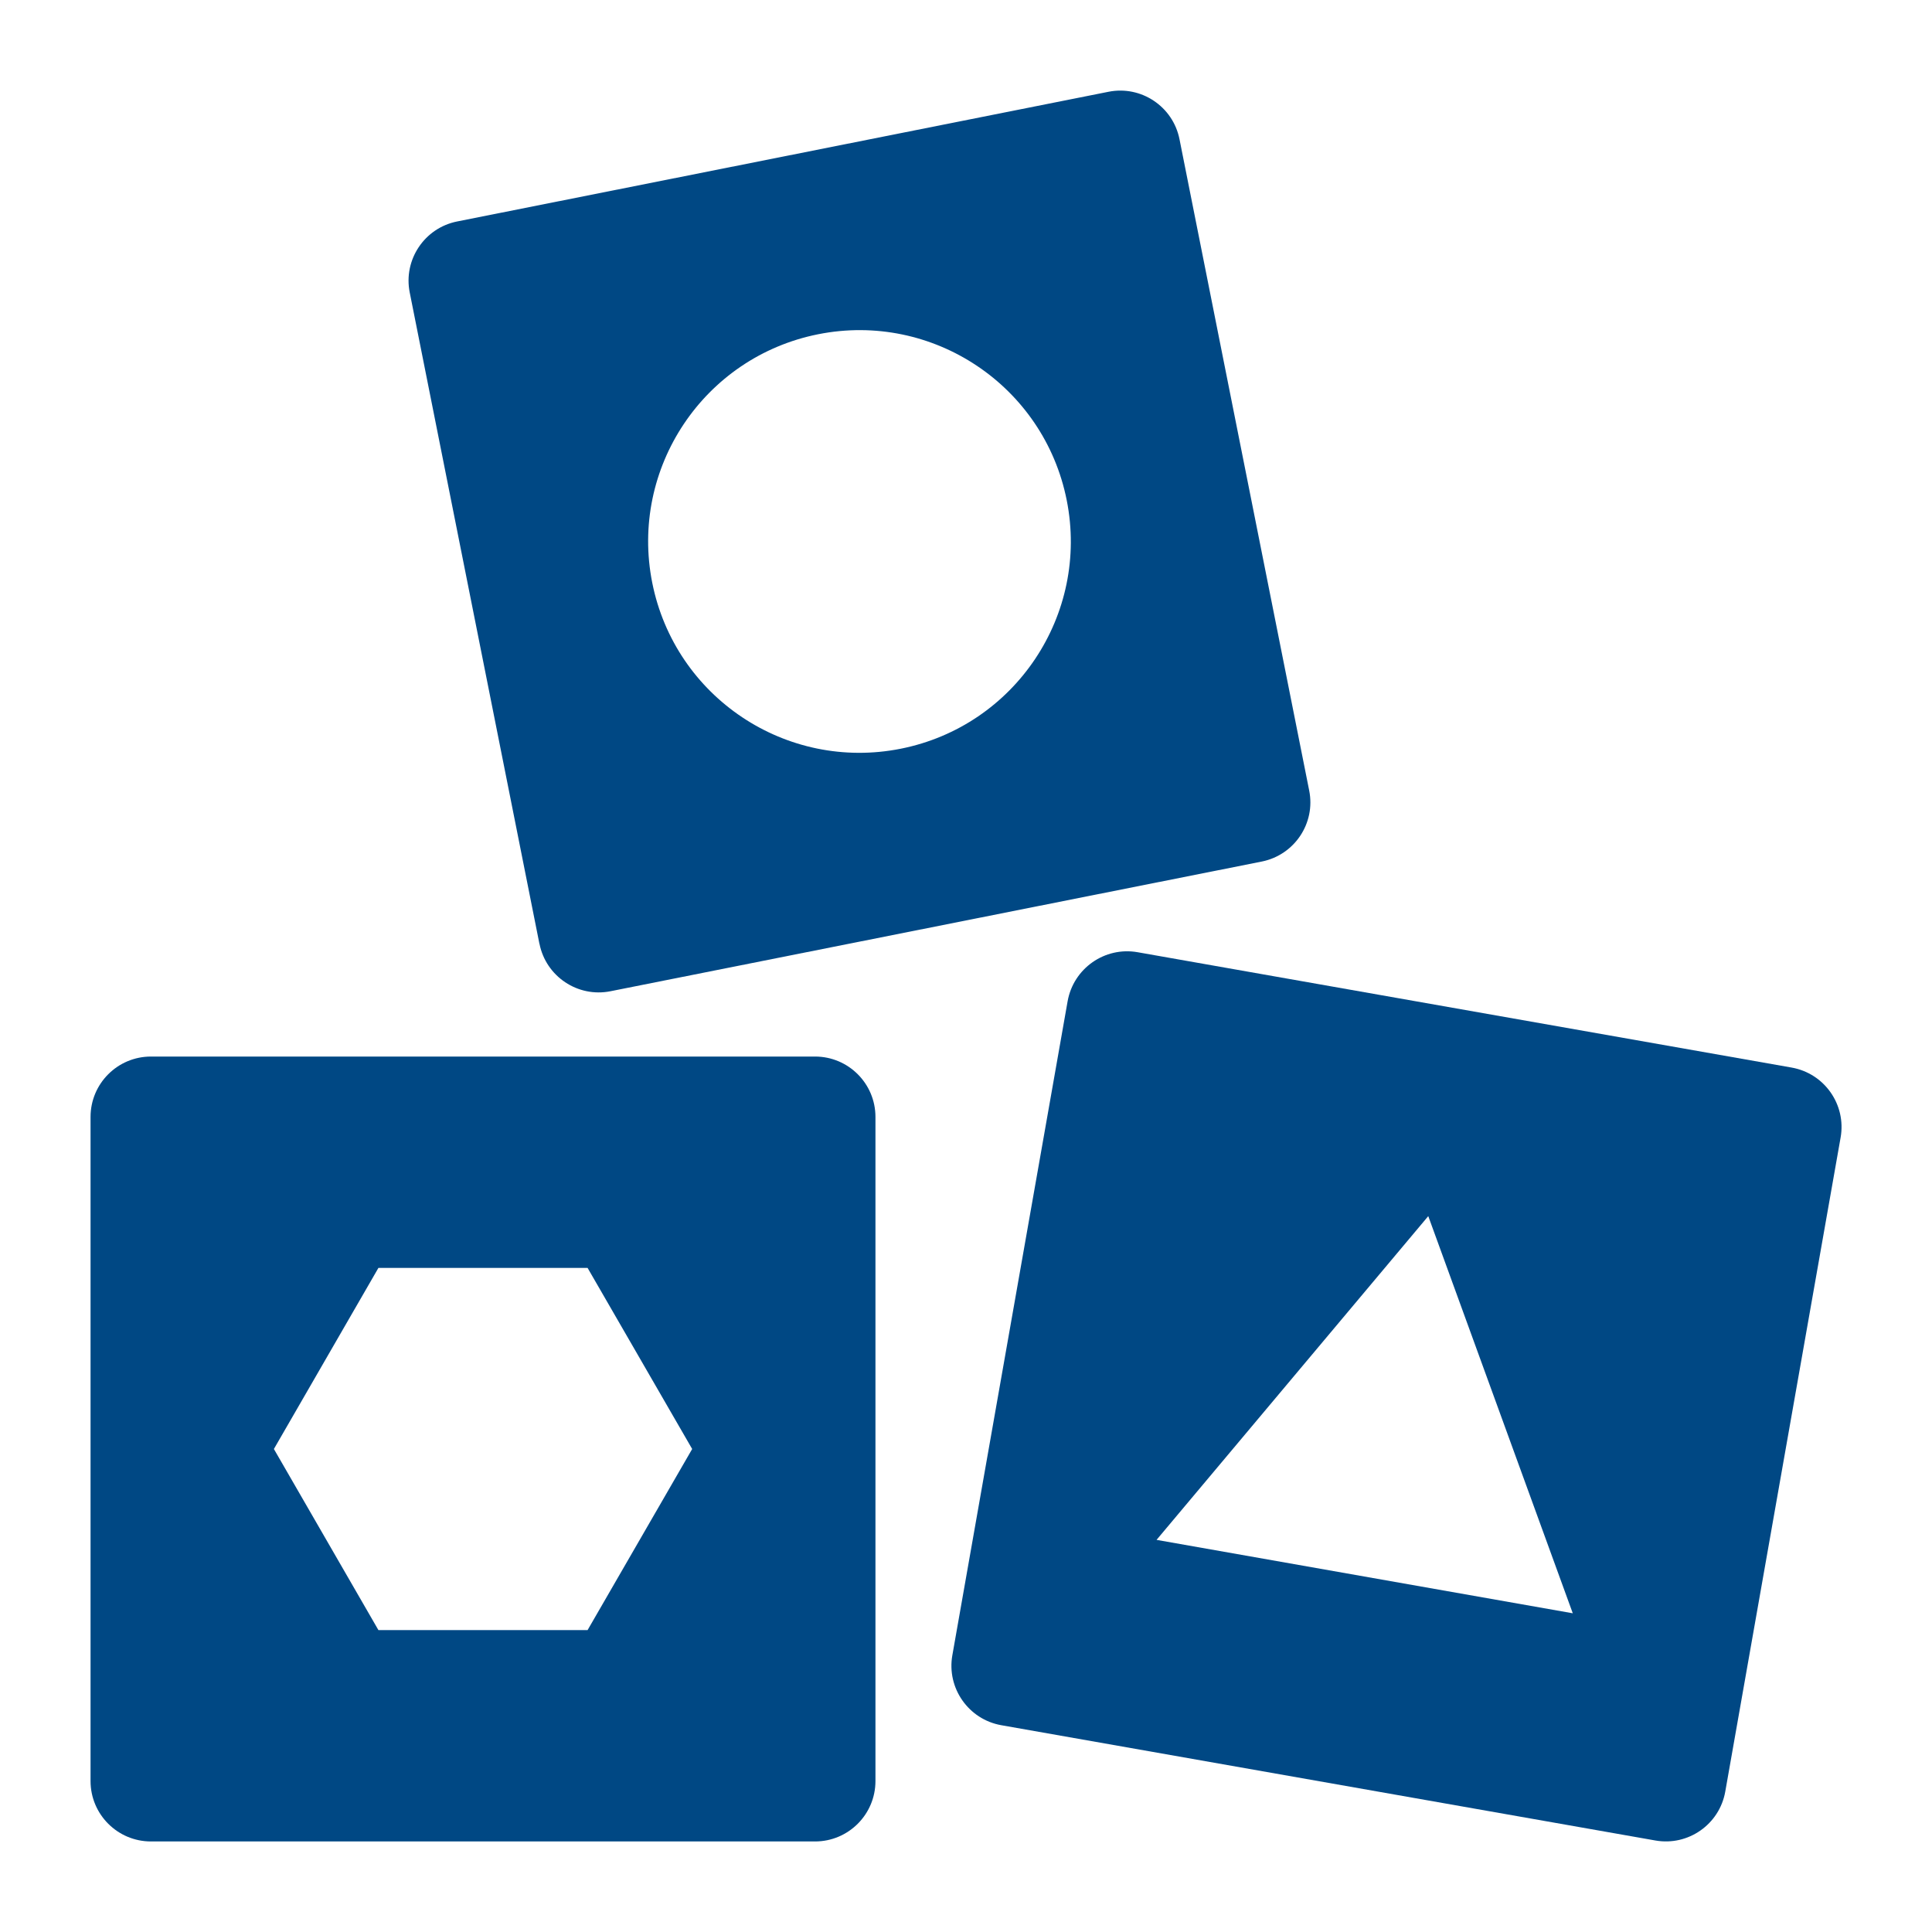
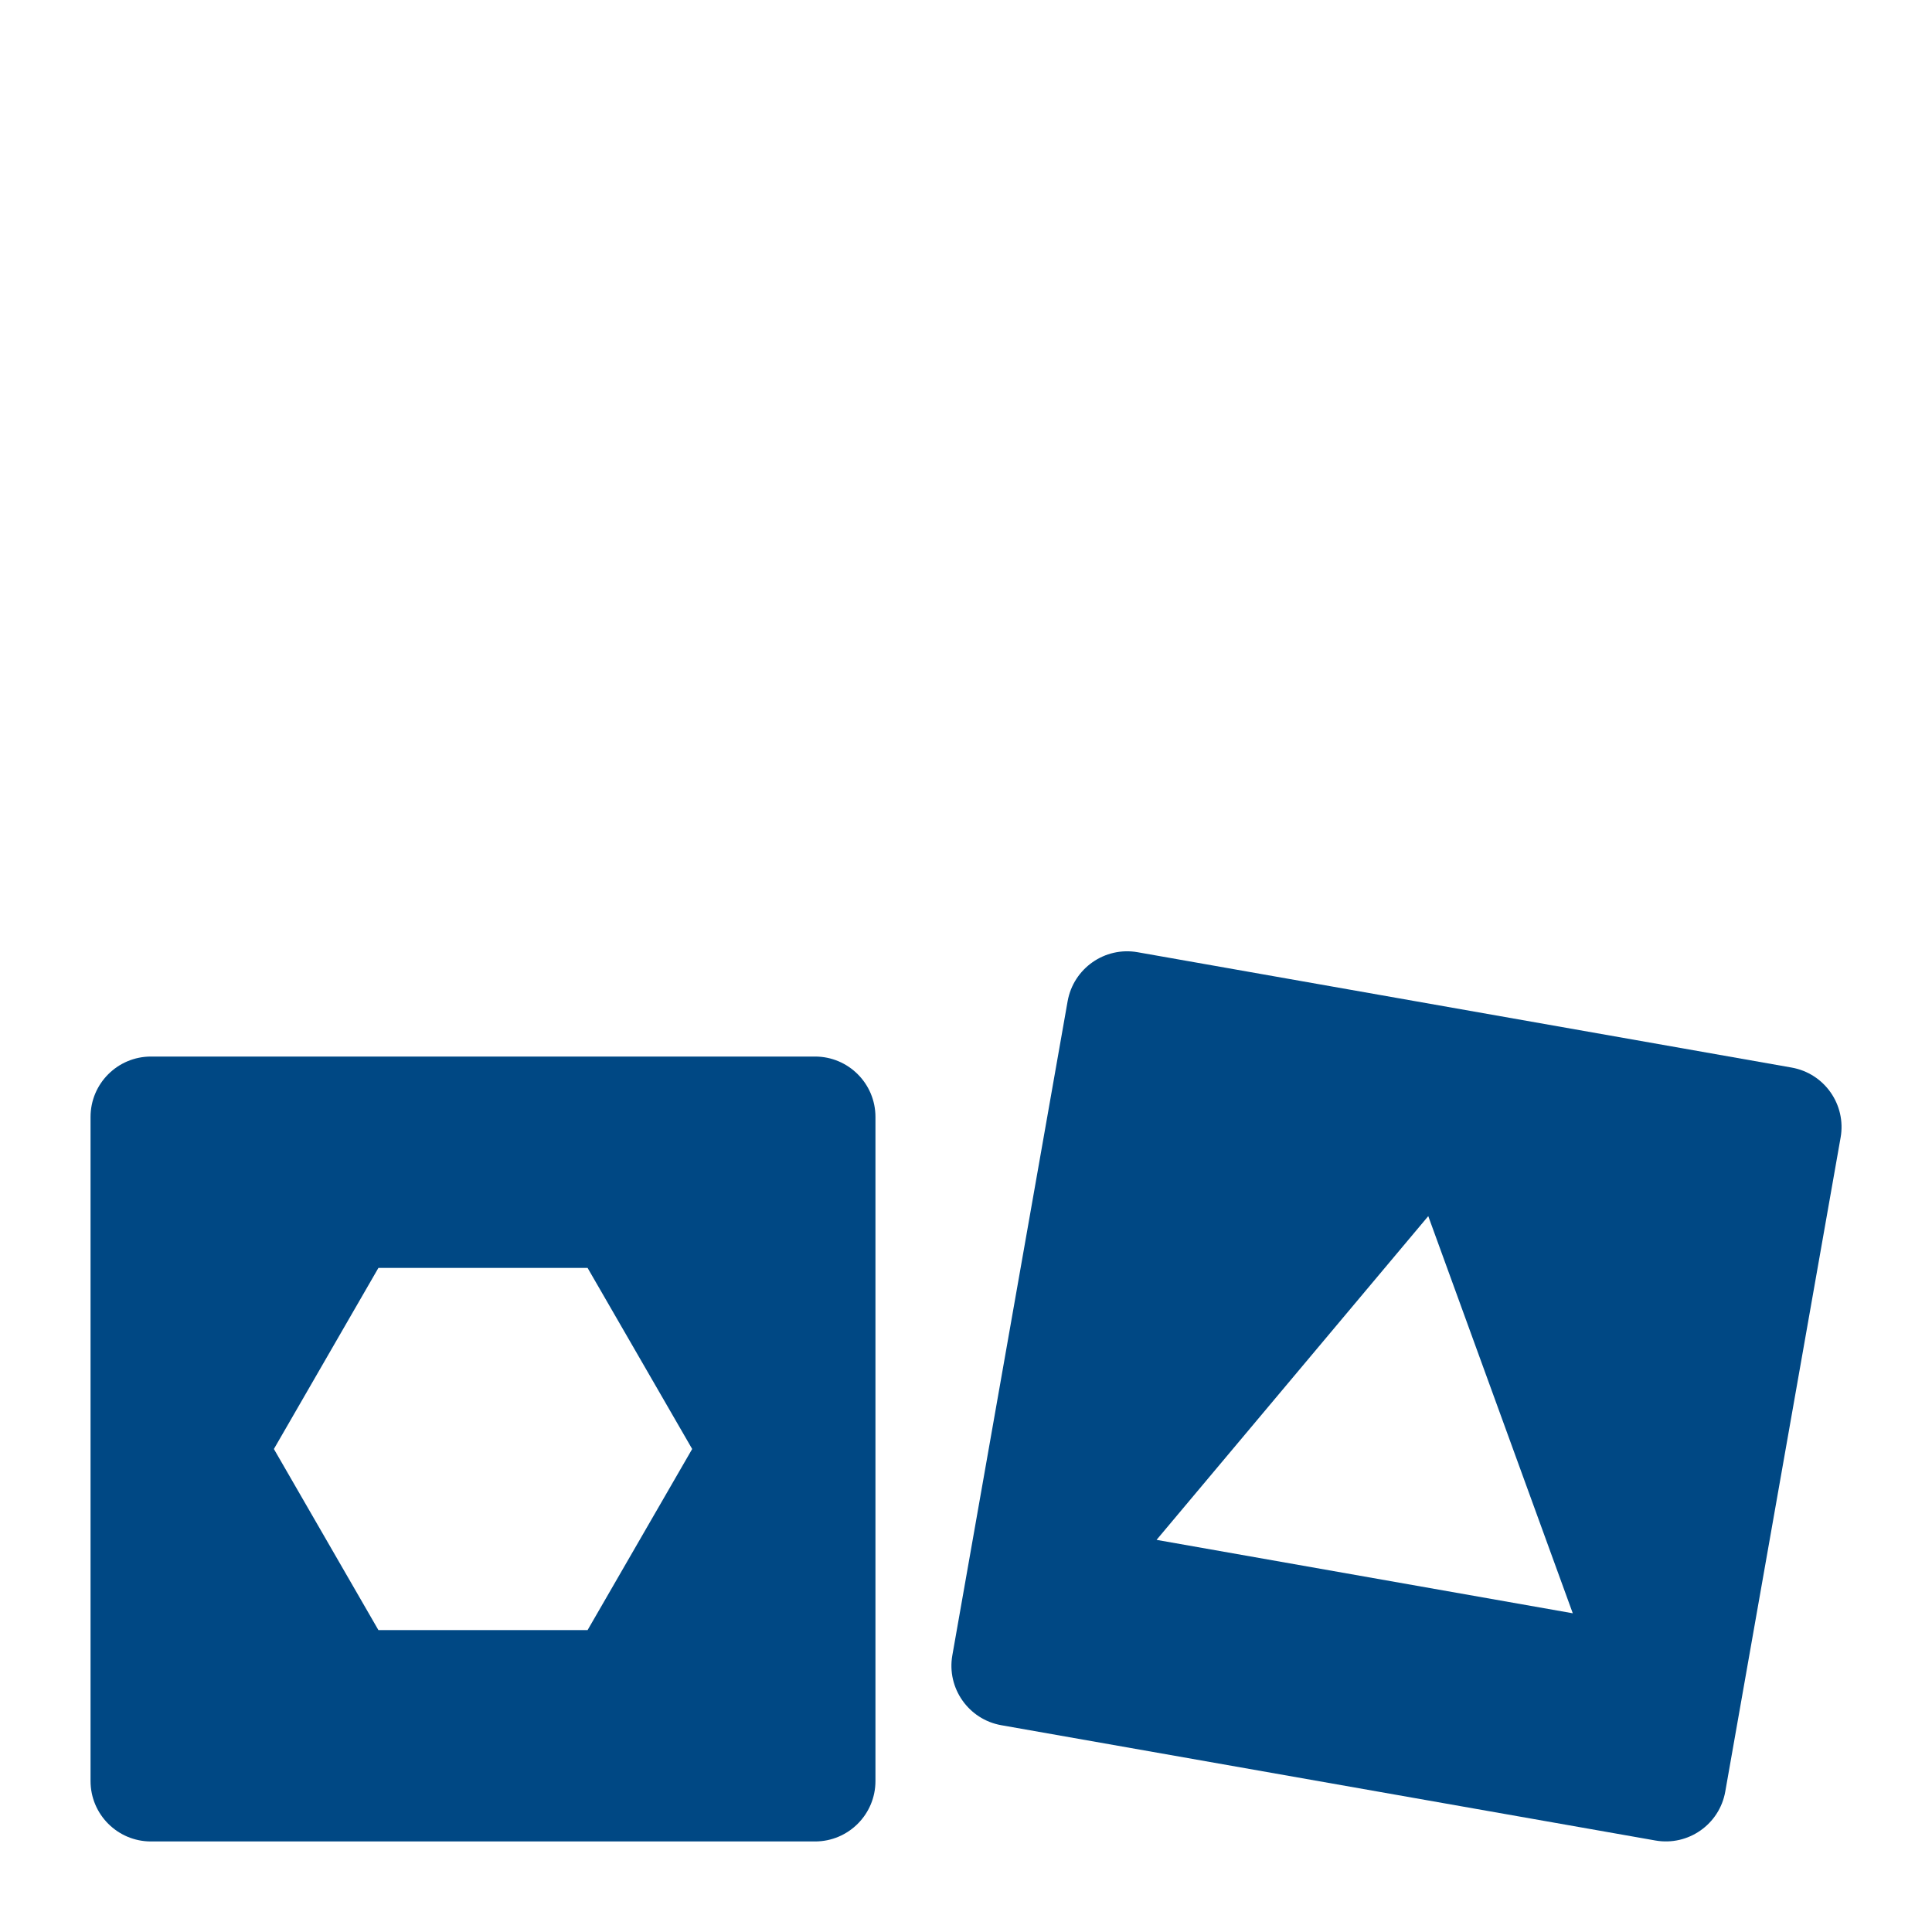
<svg xmlns="http://www.w3.org/2000/svg" width="30.0" height="30.0" viewBox="0.0 0.0 30.0 30.0" fill="none">
  <path d="M12.656 16.406H2.344C1.826 16.406 1.406 16.826 1.406 17.344V27.656C1.406 28.174 1.826 28.594 2.344 28.594H12.656C13.174 28.594 13.594 28.174 13.594 27.656V17.344C13.594 16.826 13.174 16.406 12.656 16.406ZM9.124 25.312H5.876L4.253 22.5L5.876 19.688H9.124L10.748 22.5L9.124 25.312Z" fill="#004884" />
  <path d="M27.82 16.577L17.665 14.786C17.155 14.696 16.669 15.037 16.578 15.547L14.788 25.703C14.698 26.212 15.039 26.699 15.548 26.789L25.704 28.579C26.214 28.669 26.7 28.329 26.79 27.819L28.581 17.663C28.671 17.153 28.33 16.667 27.82 16.577ZM17.959 23.911L22.178 18.884L24.422 25.051L17.959 23.911Z" fill="#004884" />
-   <path d="M8.377 14.655C8.478 15.163 8.972 15.493 9.479 15.392L19.593 13.378C20.101 13.276 20.431 12.783 20.329 12.275L18.315 2.161C18.214 1.654 17.72 1.324 17.213 1.425L7.098 3.439C6.591 3.54 6.261 4.034 6.362 4.541L8.376 14.655L8.377 14.655ZM12.705 5.19C14.483 4.836 16.21 5.99 16.564 7.767C16.918 9.545 15.764 11.272 13.987 11.626C12.209 11.98 10.482 10.826 10.128 9.049C9.774 7.271 10.928 5.544 12.705 5.19Z" fill="#004884" />
</svg>